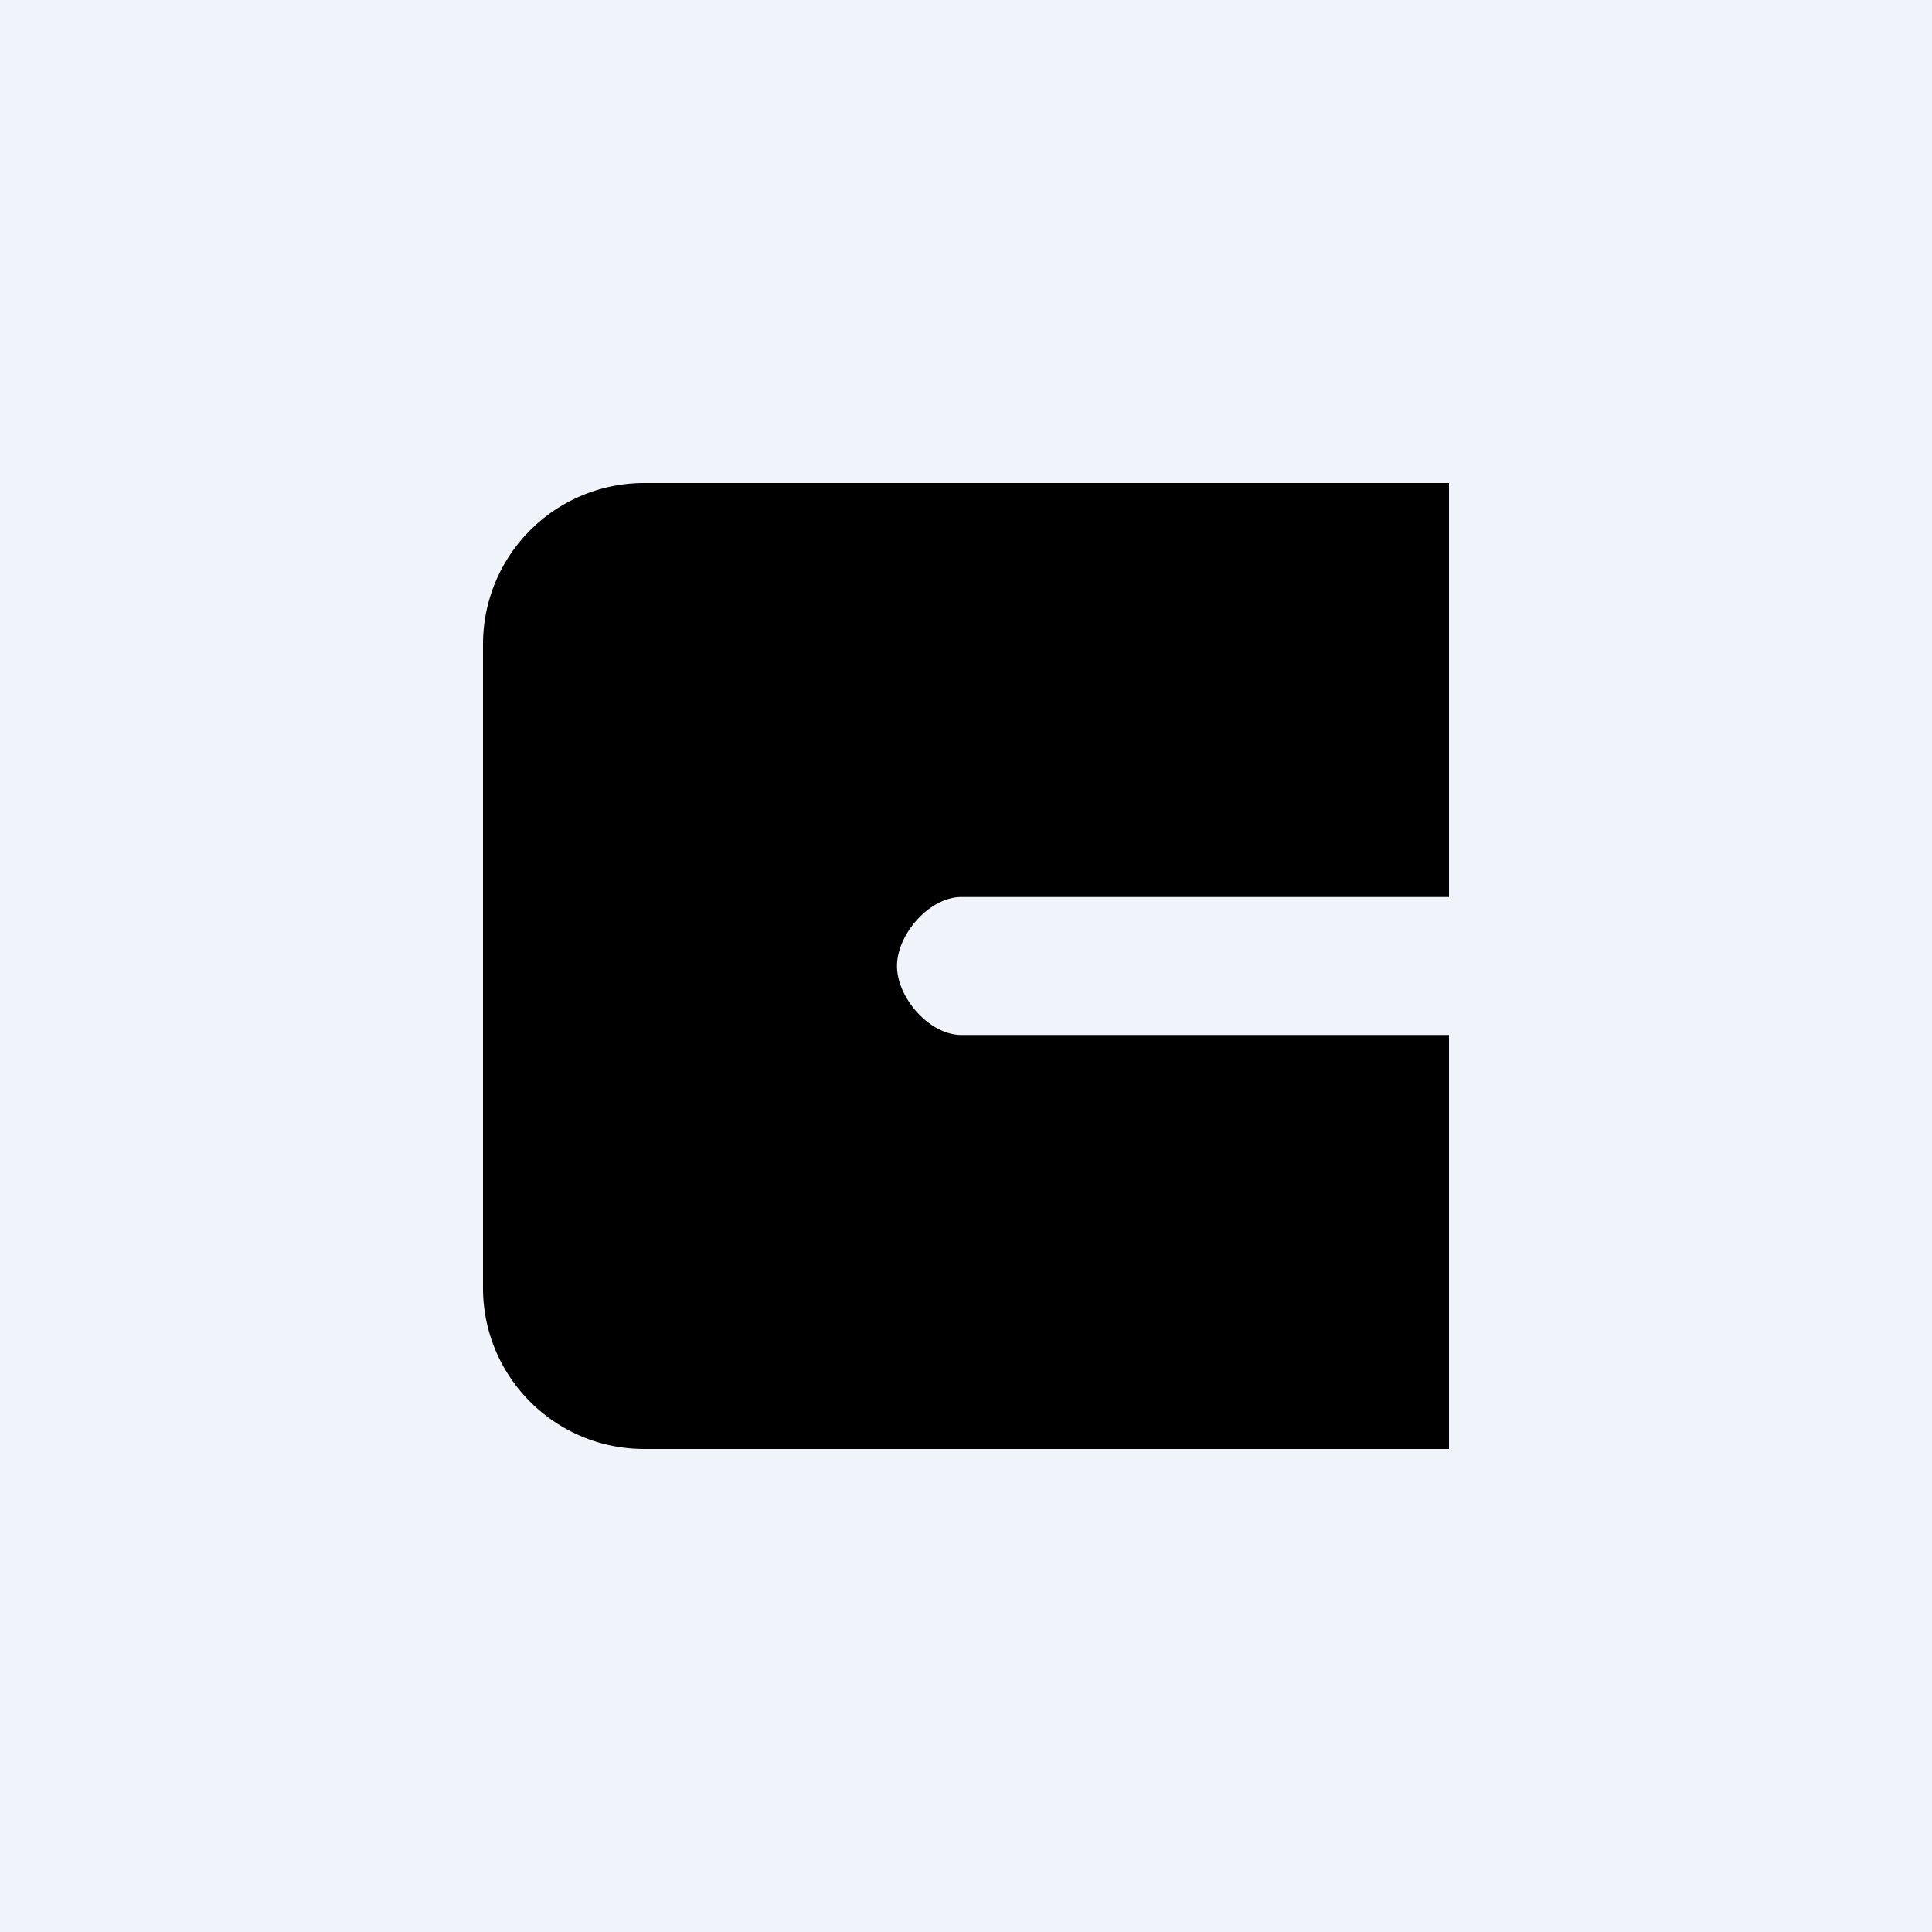
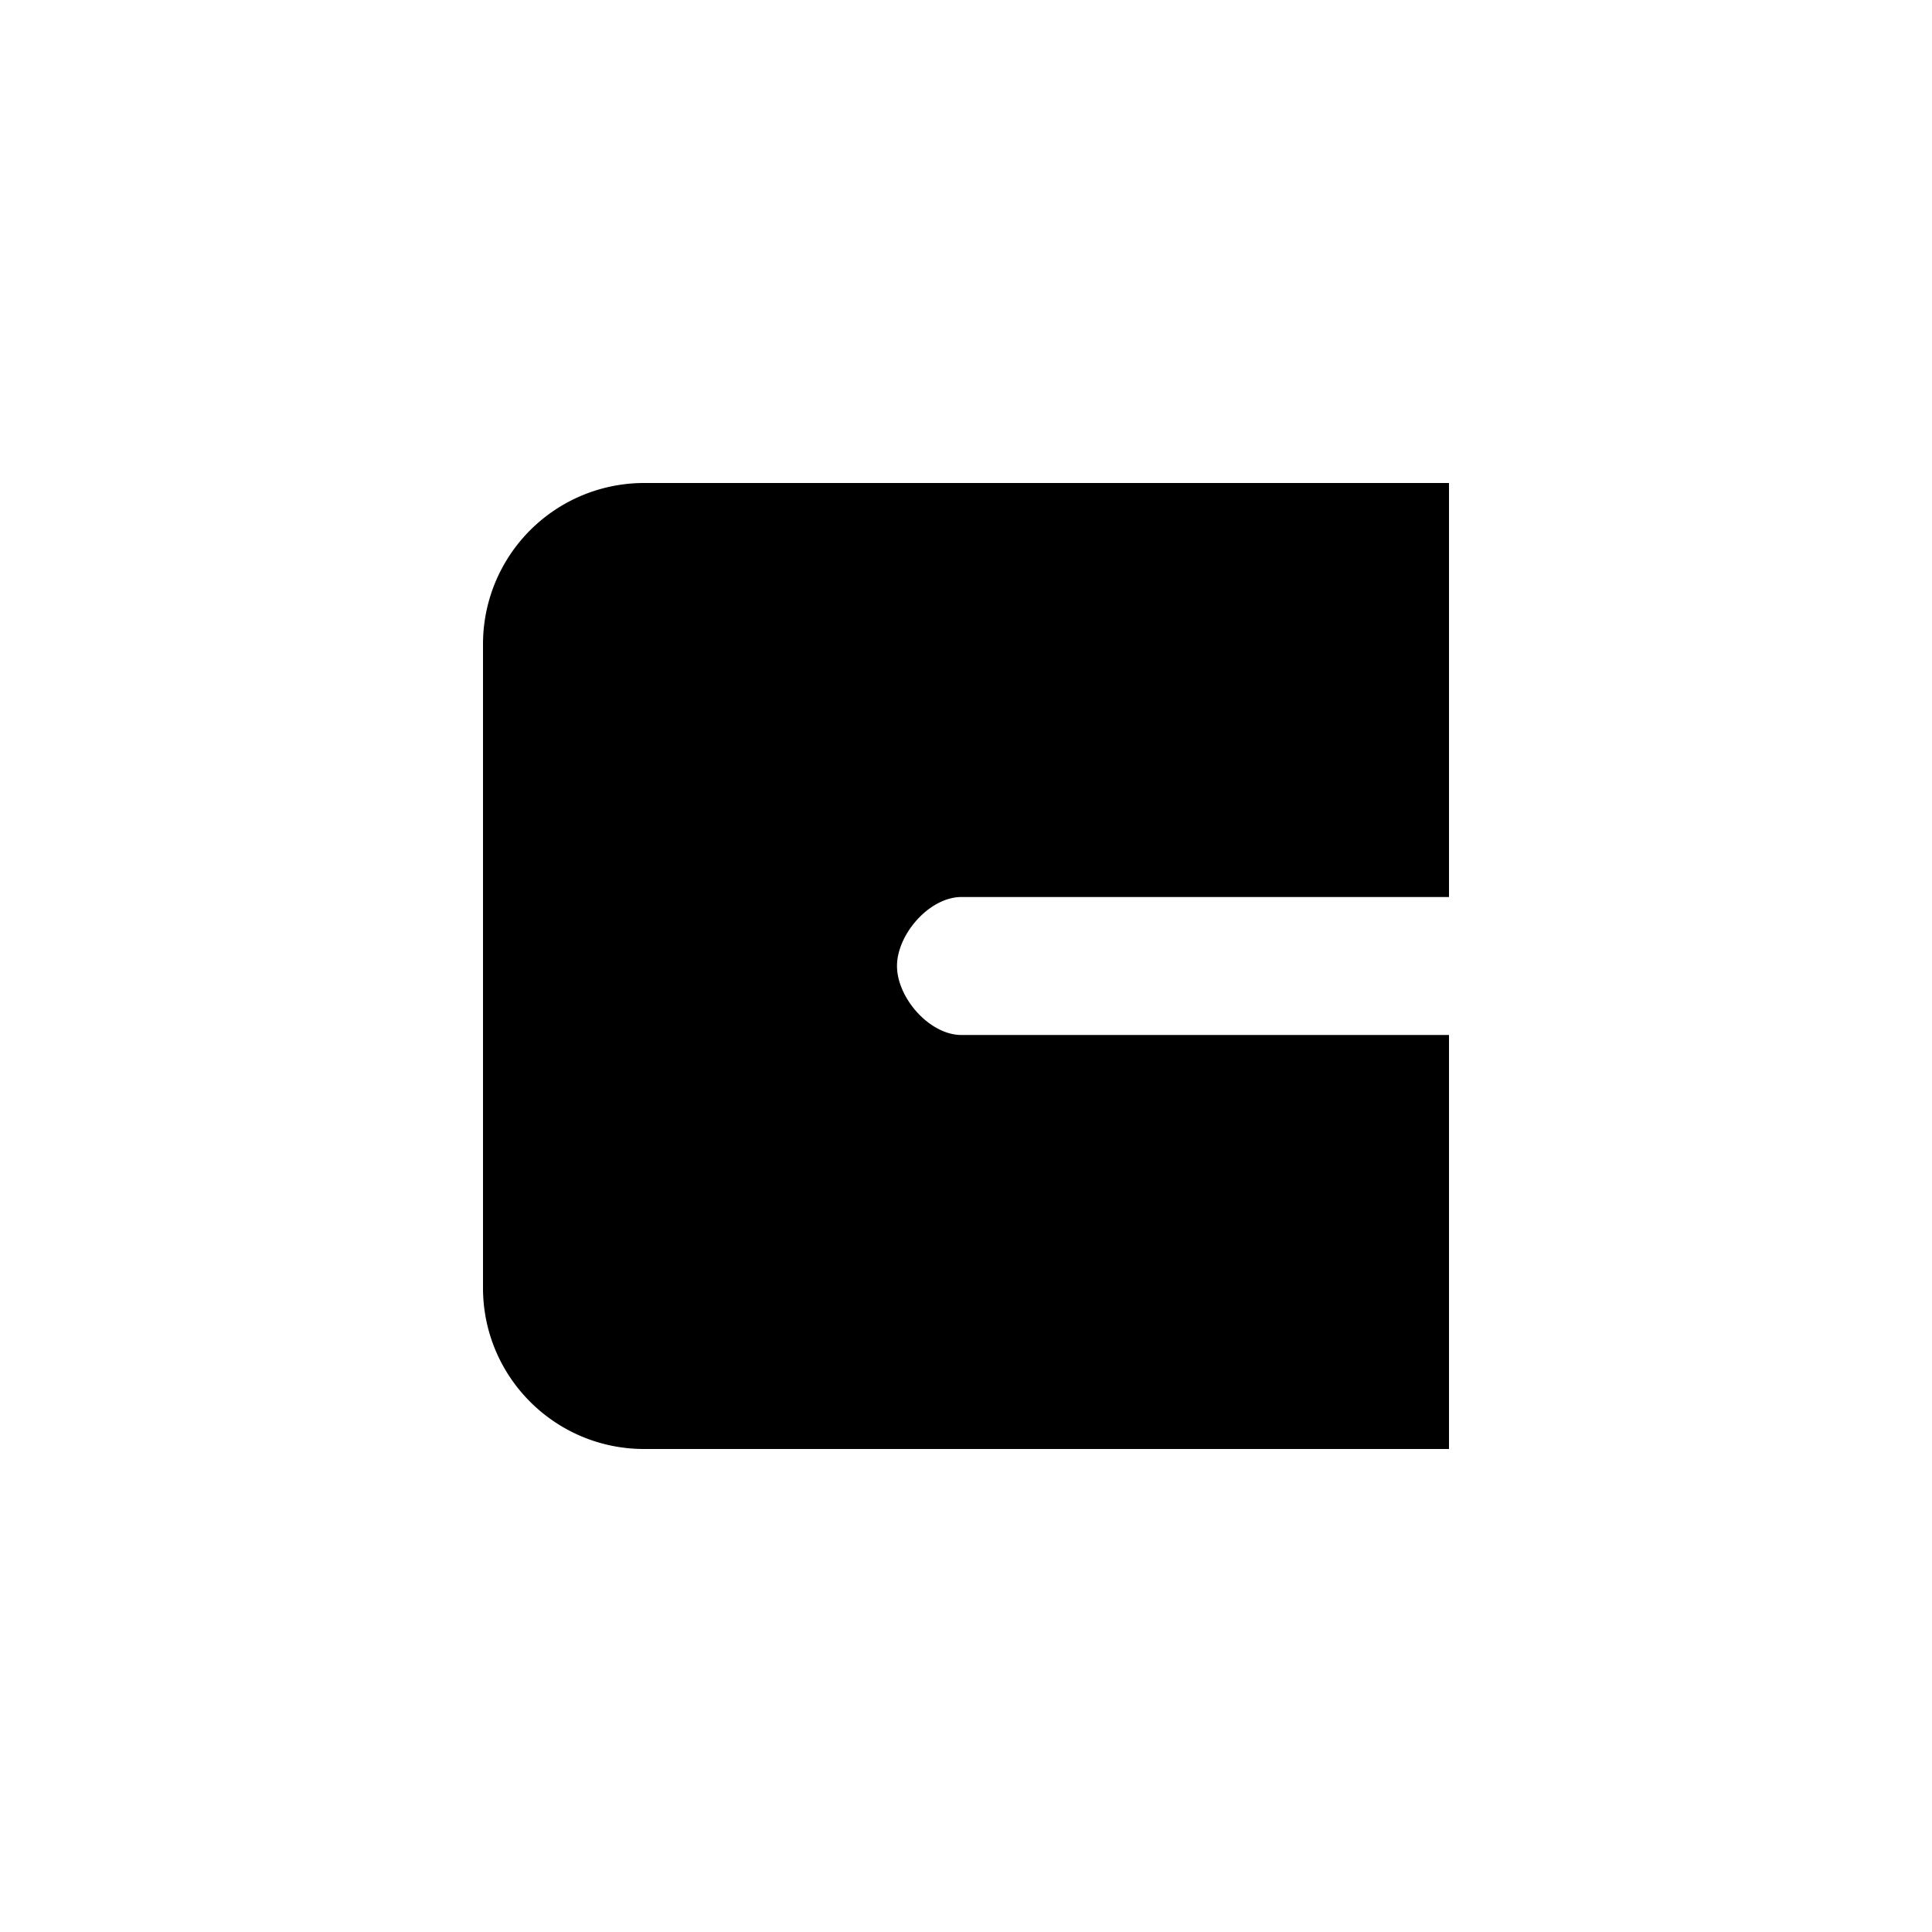
<svg xmlns="http://www.w3.org/2000/svg" width="56" height="56" viewBox="0 0 56 56">
-   <path fill="#F0F3FA" d="M0 0h56v56H0z" />
  <path d="M27.87 26H42V14H18.67A4.67 4.67 0 0 0 14 18.67v18.66c0 2.59 2.1 4.67 4.67 4.67H42V30H27.87c-.93 0-1.87-1.08-1.87-2 0-.92.94-2 1.87-2Z" />
</svg>